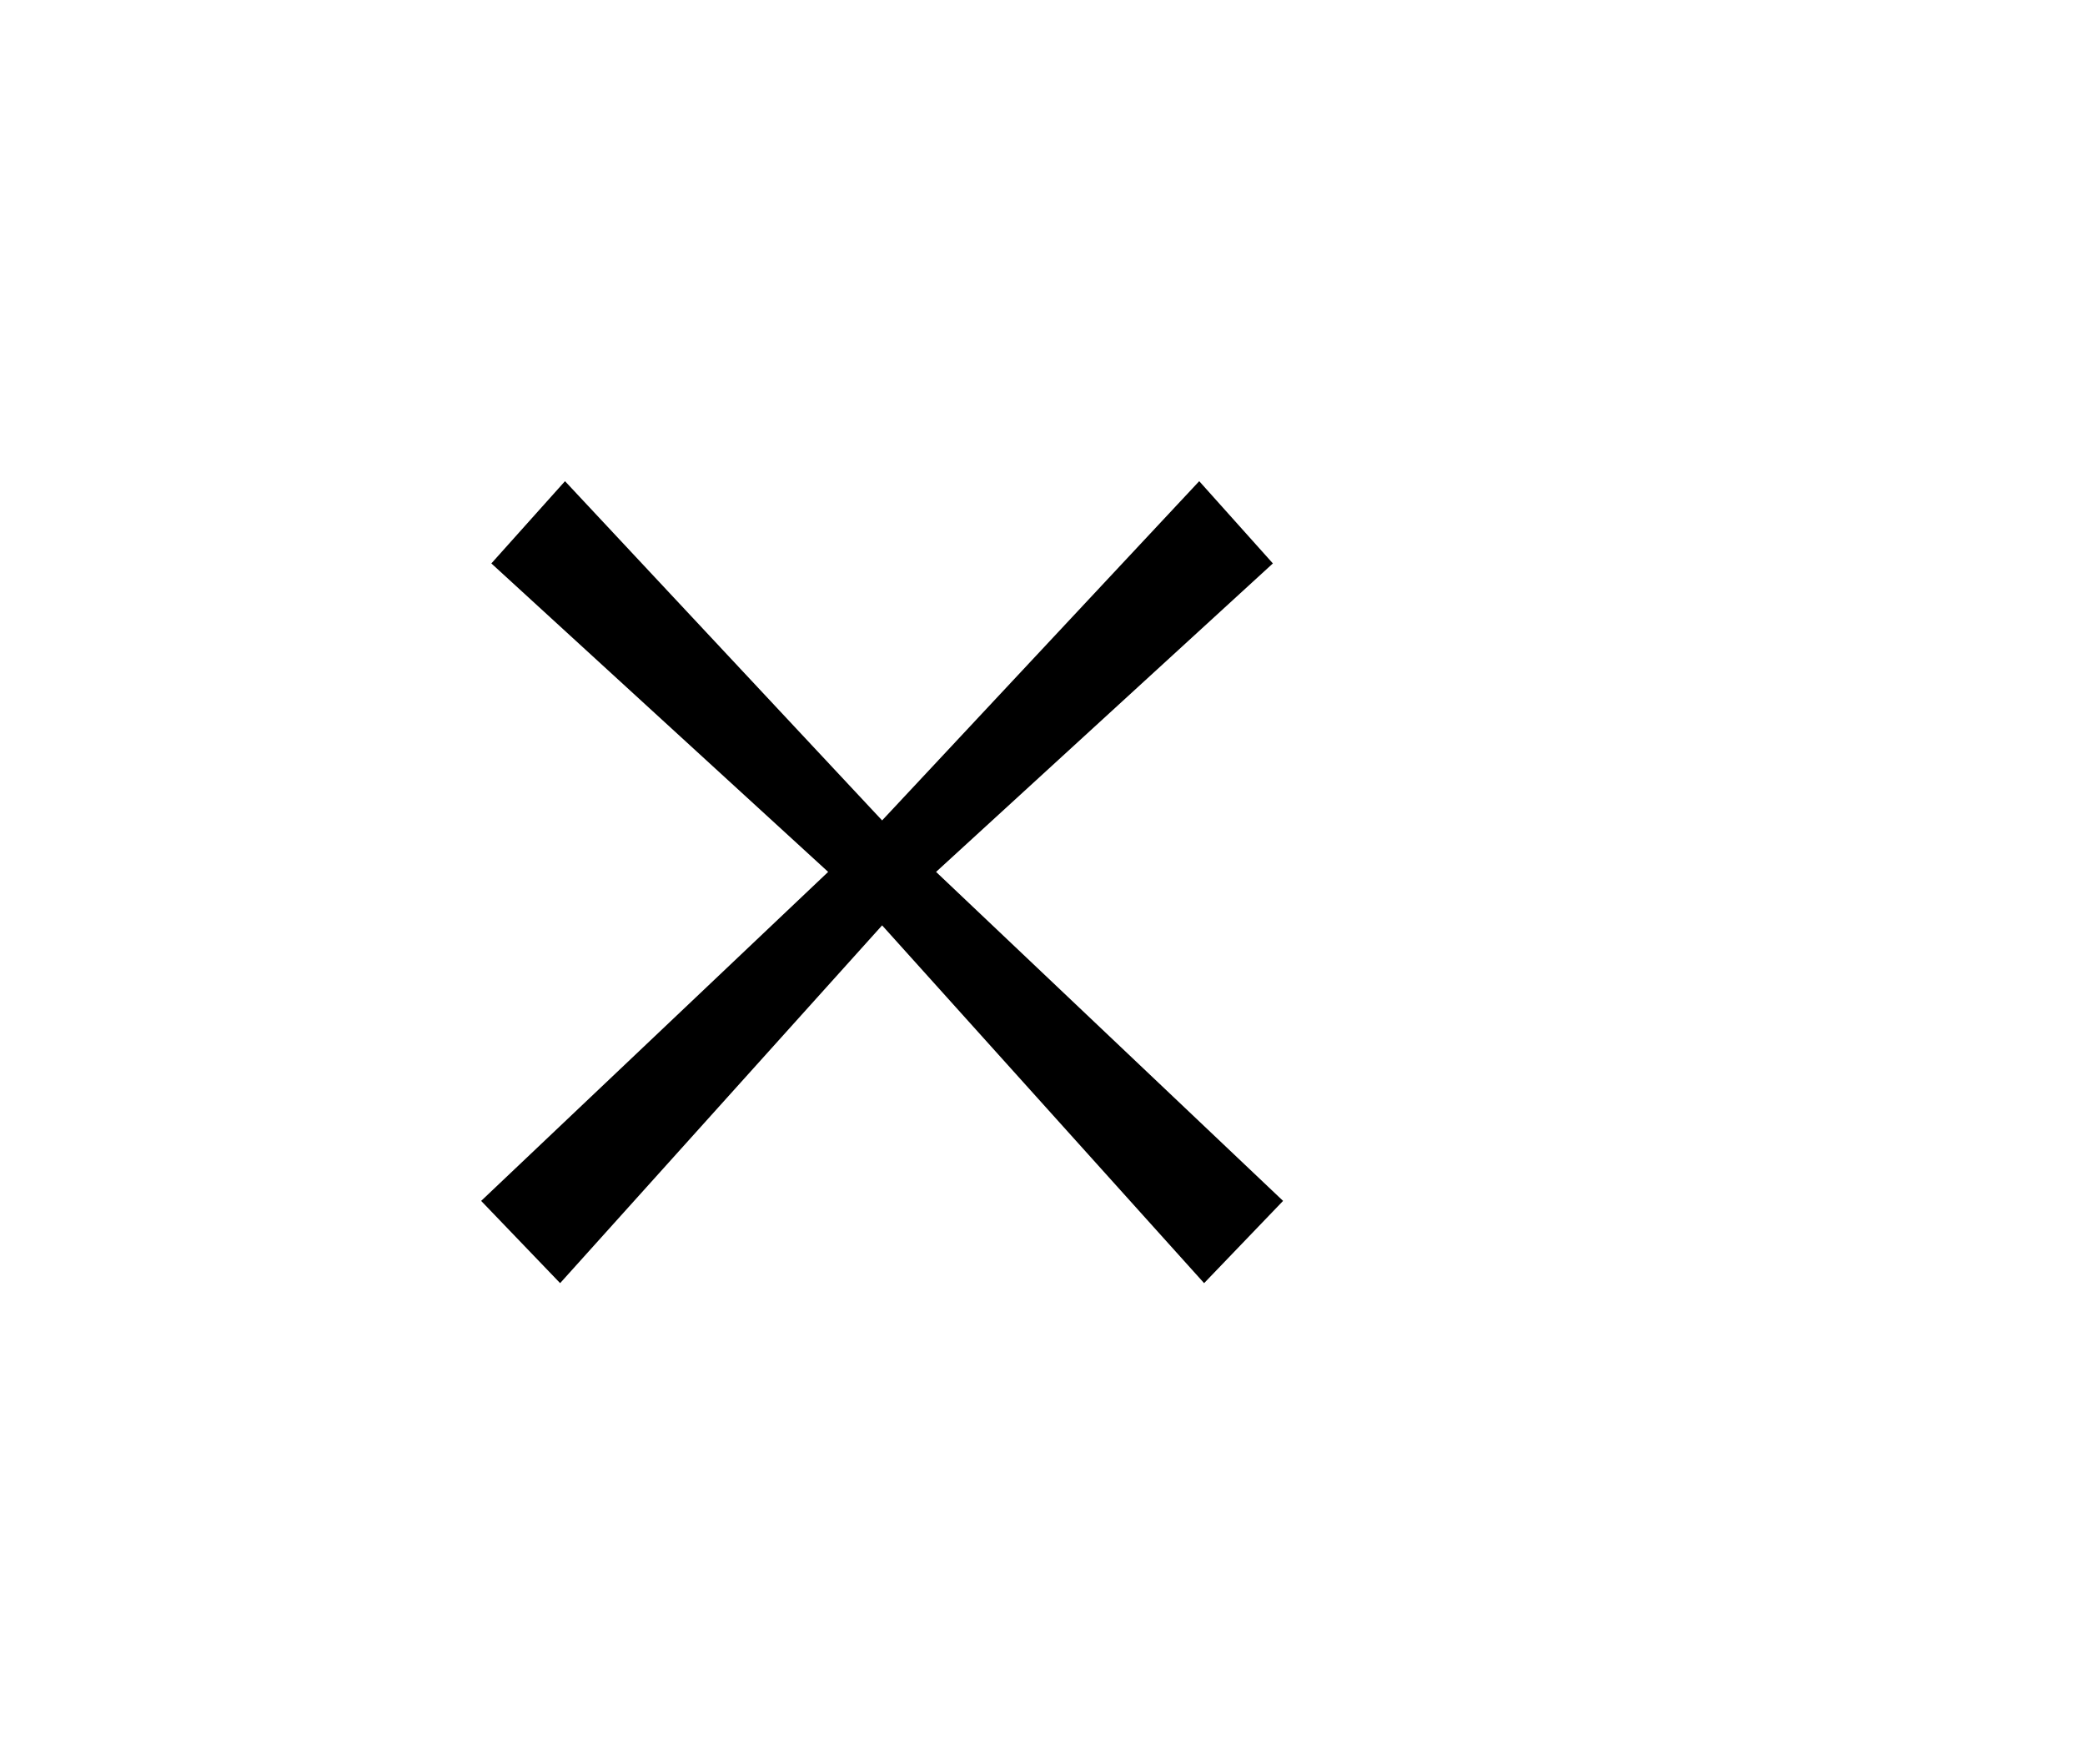
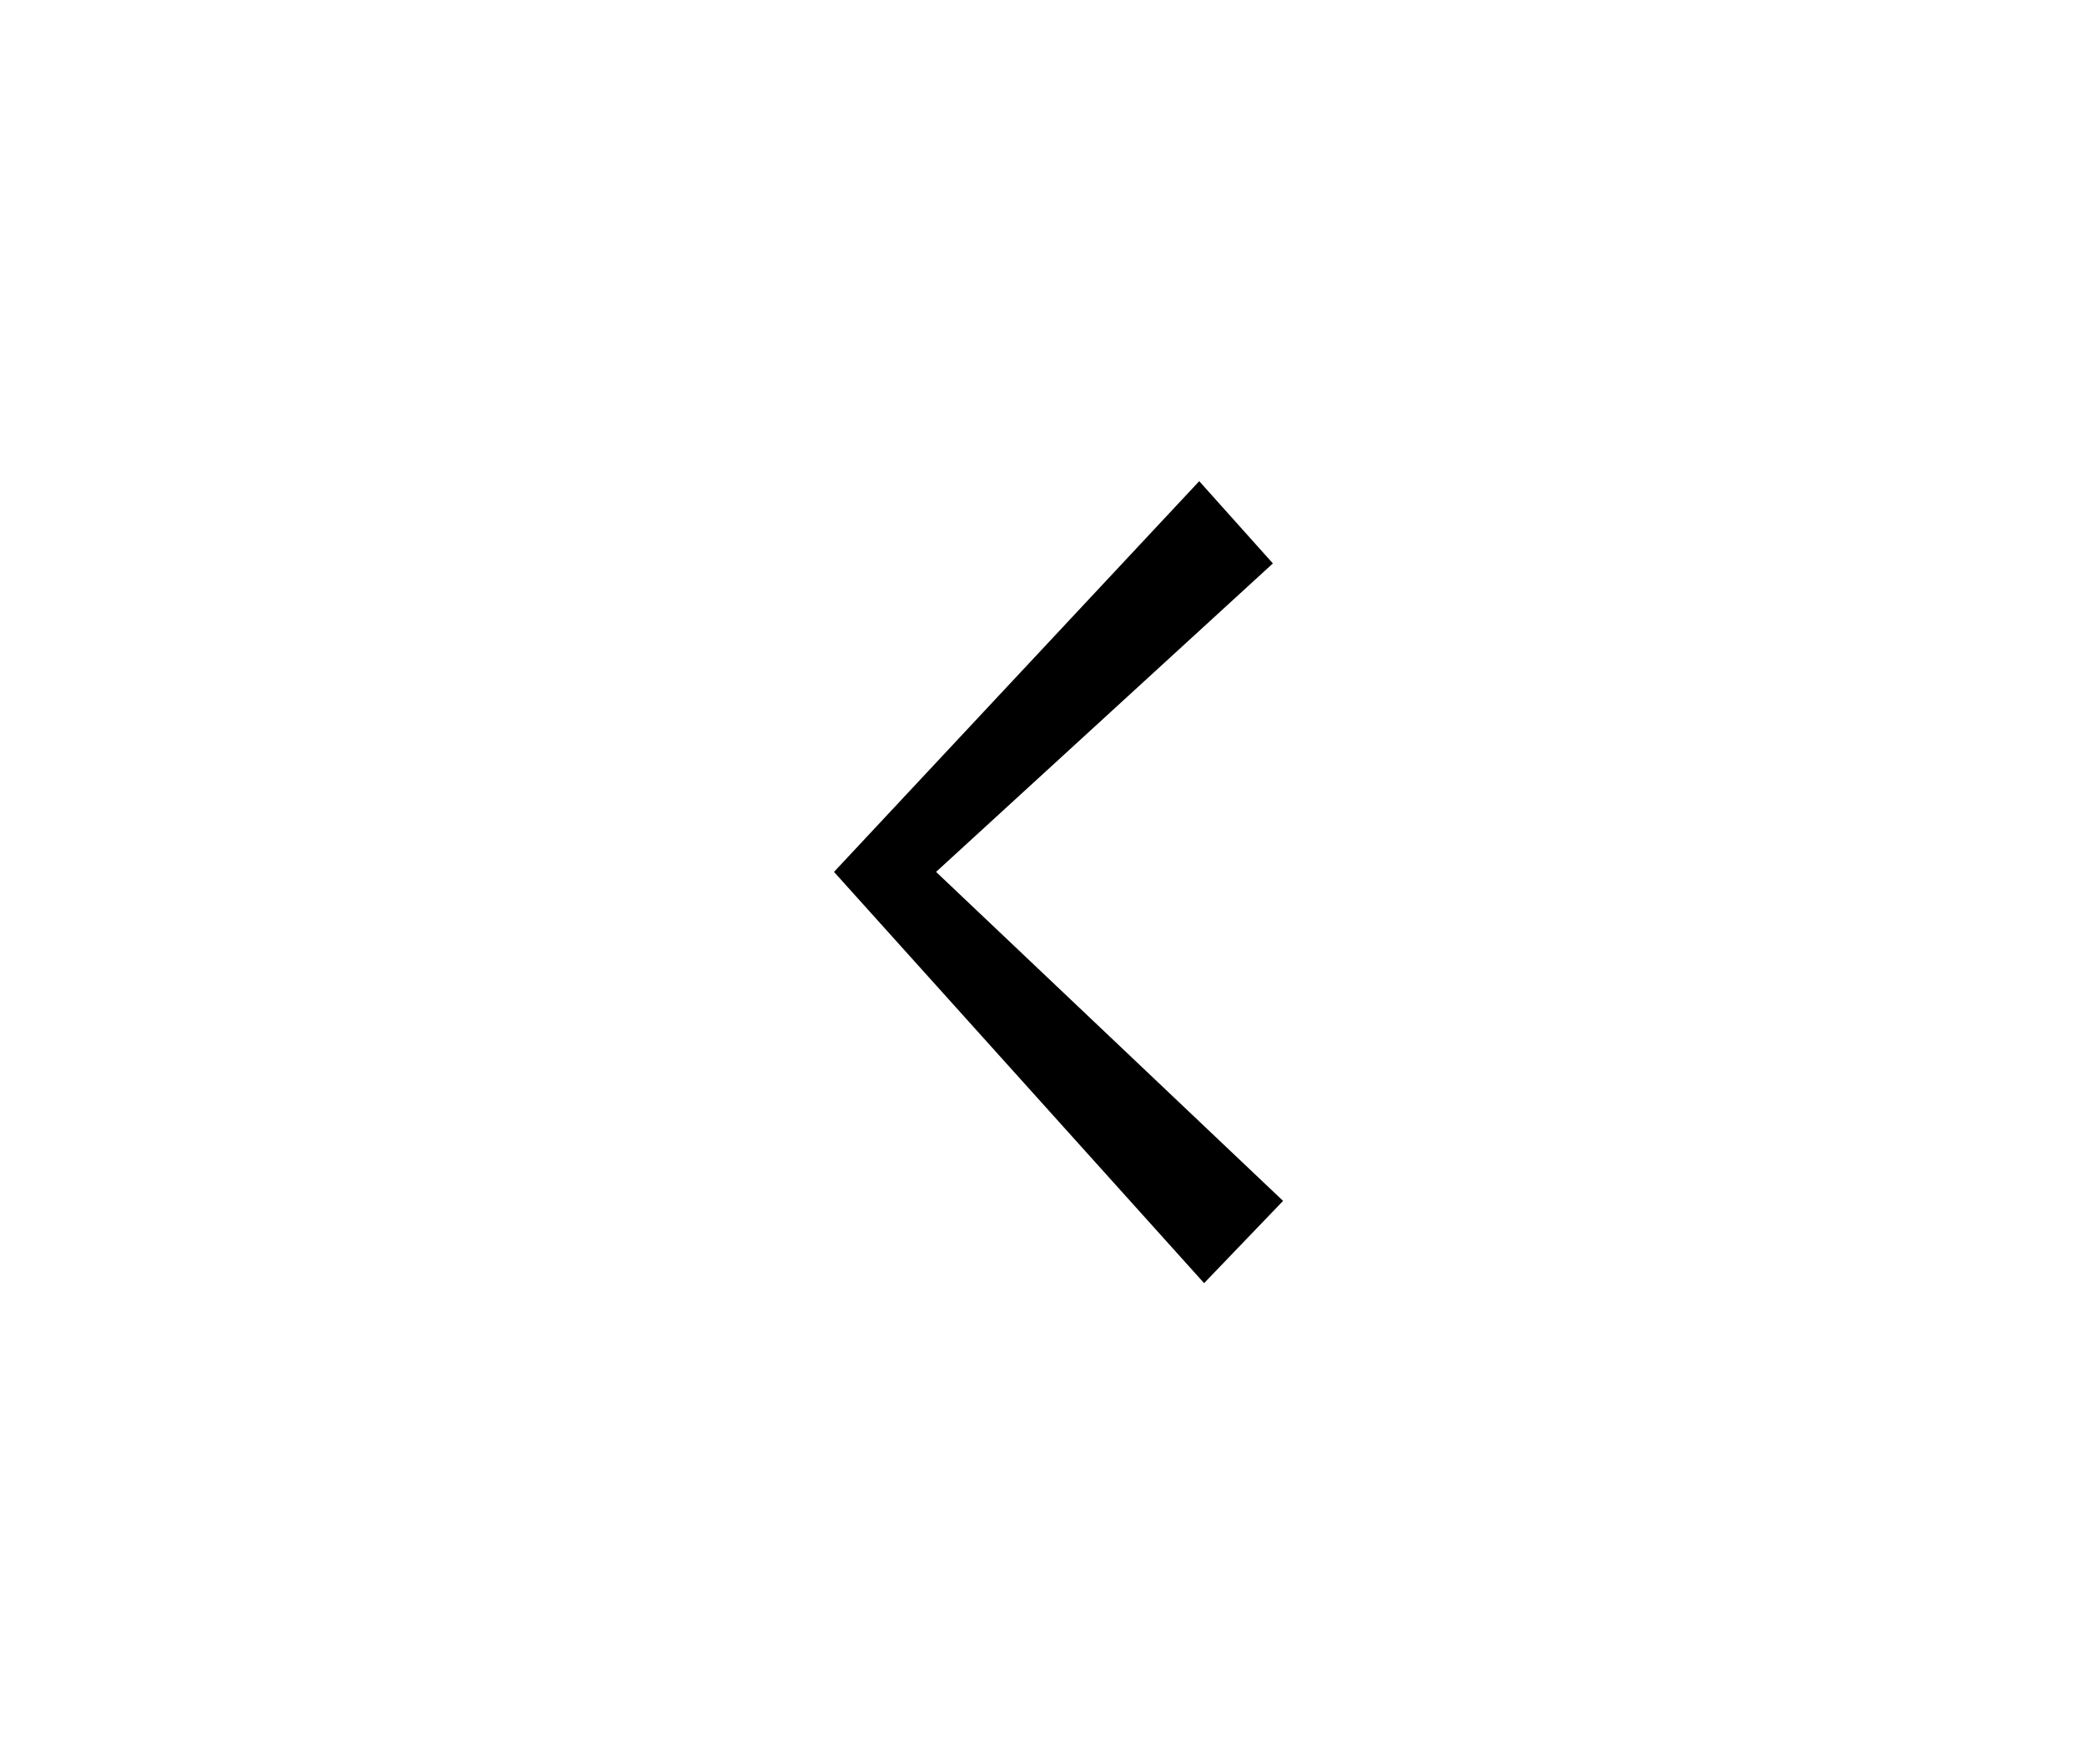
<svg xmlns="http://www.w3.org/2000/svg" width="65" height="55" viewBox="0 0 65 55" fill="none">
  <path fill-rule="evenodd" clip-rule="evenodd" d="M39.682 17.564L29.182 27.18L40 37.436L37.538 40L26 27.18L37.386 15L39.682 17.564Z" fill="black" />
-   <path fill-rule="evenodd" clip-rule="evenodd" d="M15.318 17.564L25.818 27.18L15 37.436L17.462 40L29 27.18L17.614 15L15.318 17.564Z" fill="black" />
</svg>